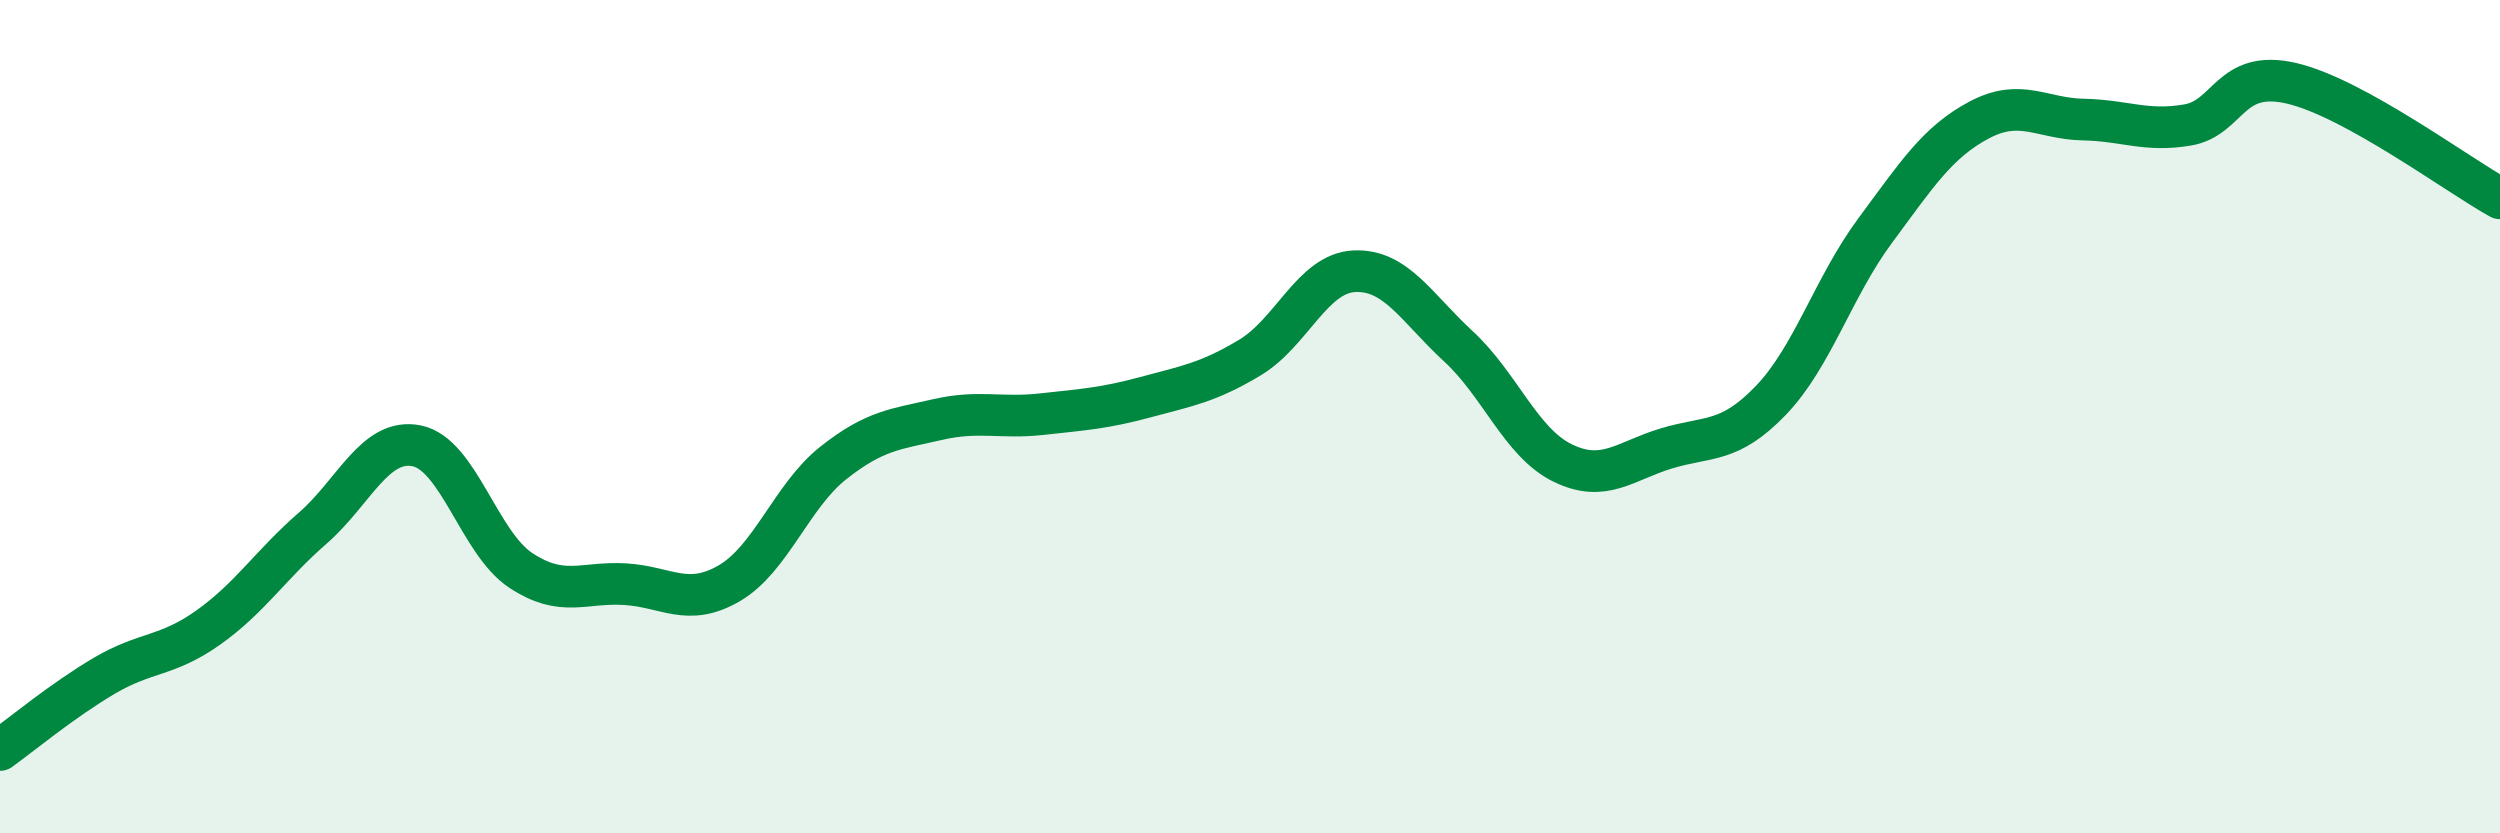
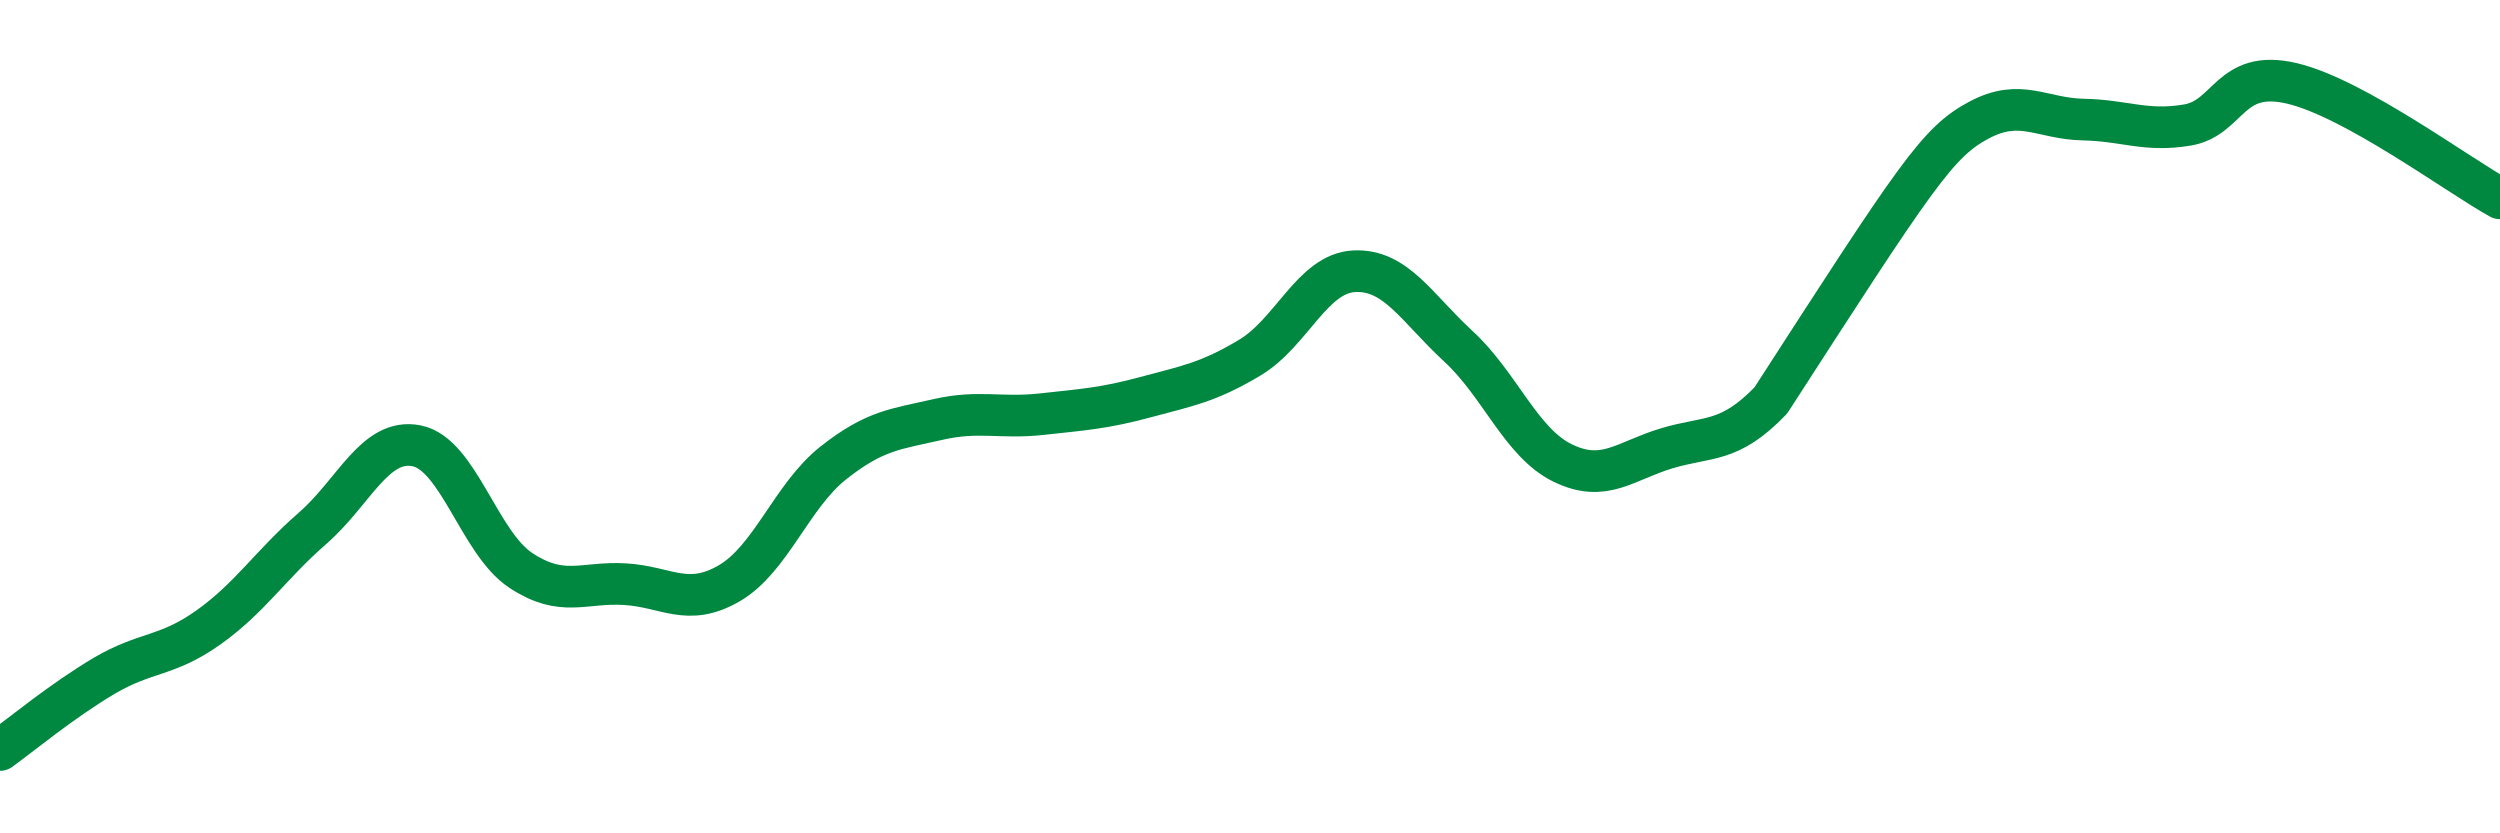
<svg xmlns="http://www.w3.org/2000/svg" width="60" height="20" viewBox="0 0 60 20">
-   <path d="M 0,18 C 0.5,17.64 1.5,16.81 2.5,16.22 C 3.5,15.63 4,15.77 5,15.06 C 6,14.35 6.5,13.55 7.5,12.68 C 8.5,11.81 9,10.5 10,10.7 C 11,10.9 11.5,13.03 12.5,13.69 C 13.5,14.35 14,13.96 15,14.02 C 16,14.08 16.5,14.58 17.5,14 C 18.5,13.42 19,11.9 20,11.11 C 21,10.32 21.5,10.3 22.5,10.07 C 23.5,9.84 24,10.05 25,9.94 C 26,9.83 26.5,9.8 27.5,9.53 C 28.5,9.26 29,9.18 30,8.58 C 31,7.98 31.5,6.56 32.5,6.51 C 33.5,6.46 34,7.39 35,8.31 C 36,9.23 36.5,10.62 37.5,11.11 C 38.5,11.6 39,11.06 40,10.76 C 41,10.46 41.5,10.65 42.5,9.61 C 43.5,8.57 44,6.89 45,5.54 C 46,4.19 46.5,3.41 47.5,2.88 C 48.5,2.35 49,2.85 50,2.87 C 51,2.89 51.5,3.17 52.5,3 C 53.5,2.83 53.5,1.65 55,2 C 56.5,2.35 59,4.21 60,4.76L60 20L0 20Z" fill="#008740" opacity="0.1" stroke-linecap="round" stroke-linejoin="round" />
-   <path d="M 0,18 C 0.5,17.64 1.5,16.81 2.5,16.22 C 3.5,15.63 4,15.77 5,15.06 C 6,14.35 6.5,13.55 7.5,12.68 C 8.5,11.81 9,10.5 10,10.7 C 11,10.9 11.5,13.03 12.5,13.69 C 13.5,14.35 14,13.96 15,14.02 C 16,14.08 16.5,14.58 17.5,14 C 18.5,13.42 19,11.9 20,11.11 C 21,10.32 21.5,10.3 22.5,10.07 C 23.5,9.84 24,10.05 25,9.94 C 26,9.83 26.5,9.8 27.5,9.53 C 28.5,9.26 29,9.18 30,8.58 C 31,7.98 31.5,6.56 32.5,6.51 C 33.5,6.46 34,7.39 35,8.31 C 36,9.23 36.5,10.62 37.5,11.11 C 38.5,11.6 39,11.06 40,10.76 C 41,10.46 41.5,10.65 42.5,9.61 C 43.5,8.57 44,6.89 45,5.54 C 46,4.19 46.5,3.41 47.5,2.88 C 48.5,2.35 49,2.85 50,2.87 C 51,2.89 51.5,3.17 52.5,3 C 53.5,2.83 53.5,1.65 55,2 C 56.5,2.35 59,4.21 60,4.76" stroke="#008740" stroke-width="1" fill="none" stroke-linecap="round" stroke-linejoin="round" />
+   <path d="M 0,18 C 0.5,17.64 1.5,16.81 2.5,16.22 C 3.5,15.63 4,15.77 5,15.06 C 6,14.35 6.5,13.55 7.5,12.68 C 8.5,11.81 9,10.5 10,10.7 C 11,10.9 11.5,13.03 12.5,13.69 C 13.5,14.35 14,13.96 15,14.02 C 16,14.08 16.5,14.58 17.5,14 C 18.5,13.42 19,11.9 20,11.11 C 21,10.32 21.5,10.3 22.5,10.07 C 23.5,9.84 24,10.05 25,9.94 C 26,9.83 26.5,9.8 27.5,9.53 C 28.5,9.26 29,9.18 30,8.58 C 31,7.98 31.5,6.56 32.5,6.51 C 33.5,6.46 34,7.39 35,8.31 C 36,9.23 36.5,10.62 37.5,11.11 C 38.5,11.6 39,11.06 40,10.76 C 41,10.46 41.5,10.65 42.5,9.61 C 46,4.19 46.5,3.41 47.5,2.88 C 48.5,2.35 49,2.85 50,2.87 C 51,2.89 51.5,3.17 52.5,3 C 53.5,2.83 53.5,1.65 55,2 C 56.5,2.35 59,4.21 60,4.76" stroke="#008740" stroke-width="1" fill="none" stroke-linecap="round" stroke-linejoin="round" />
</svg>